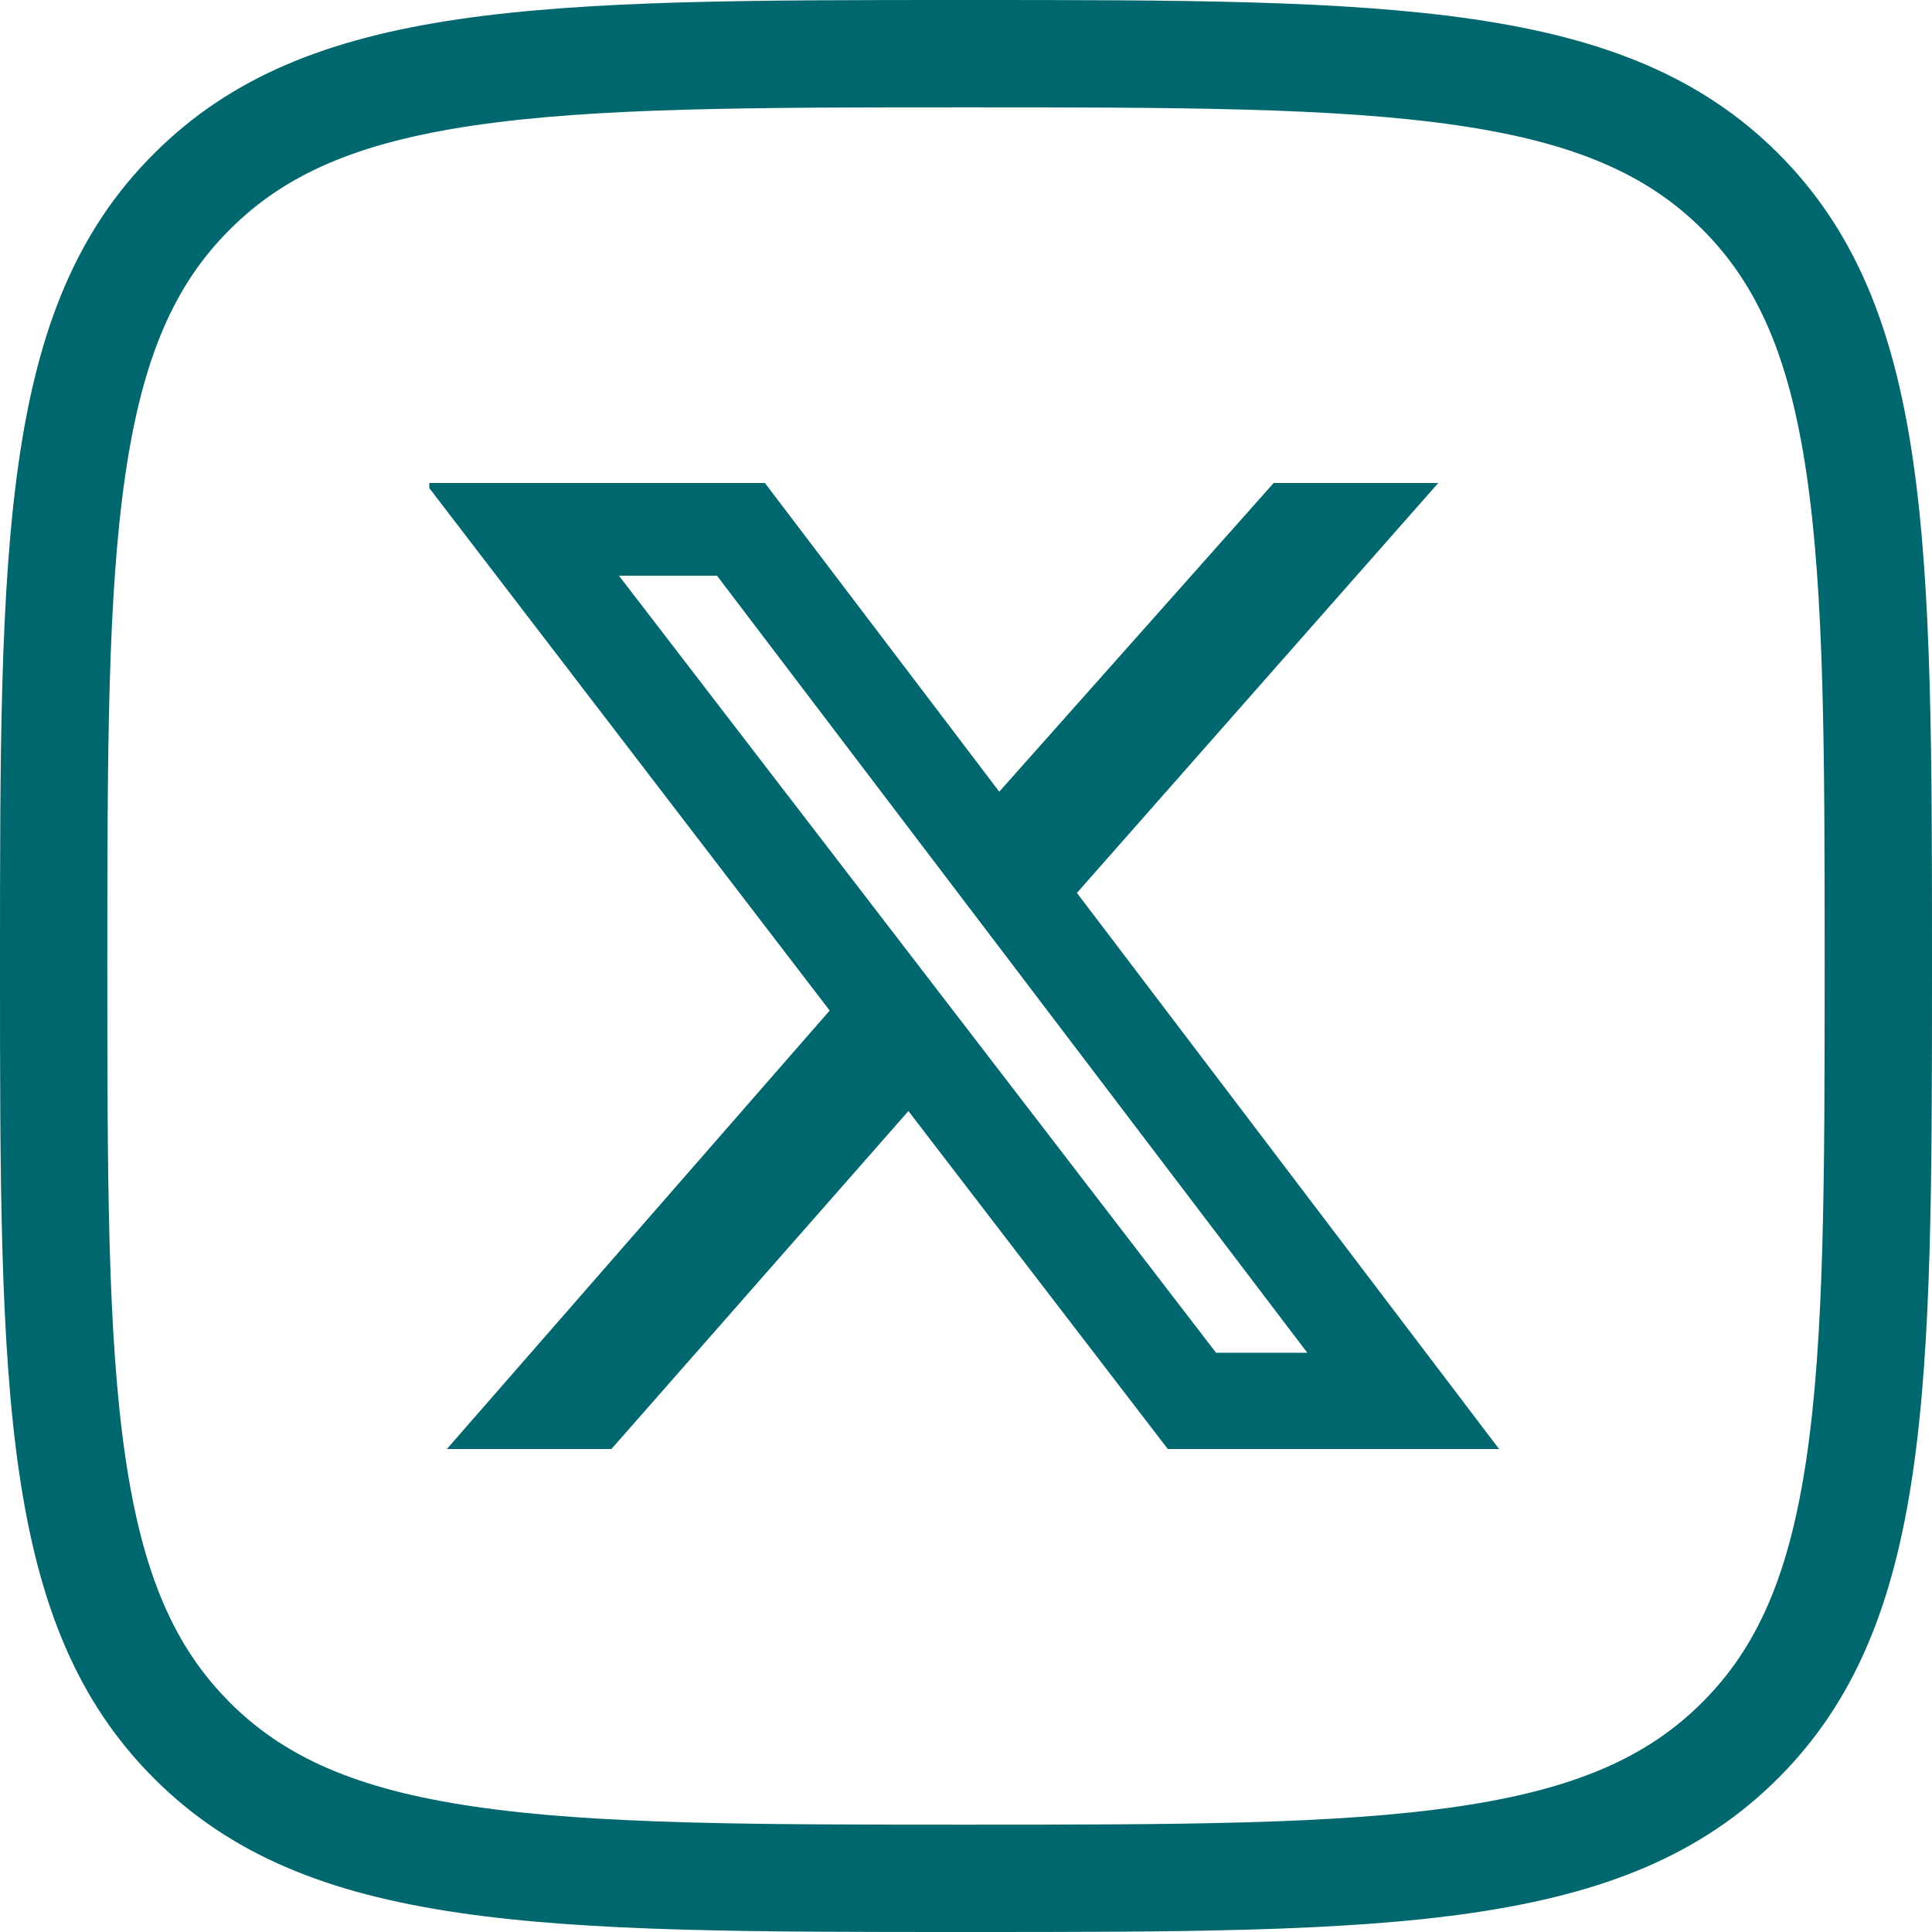
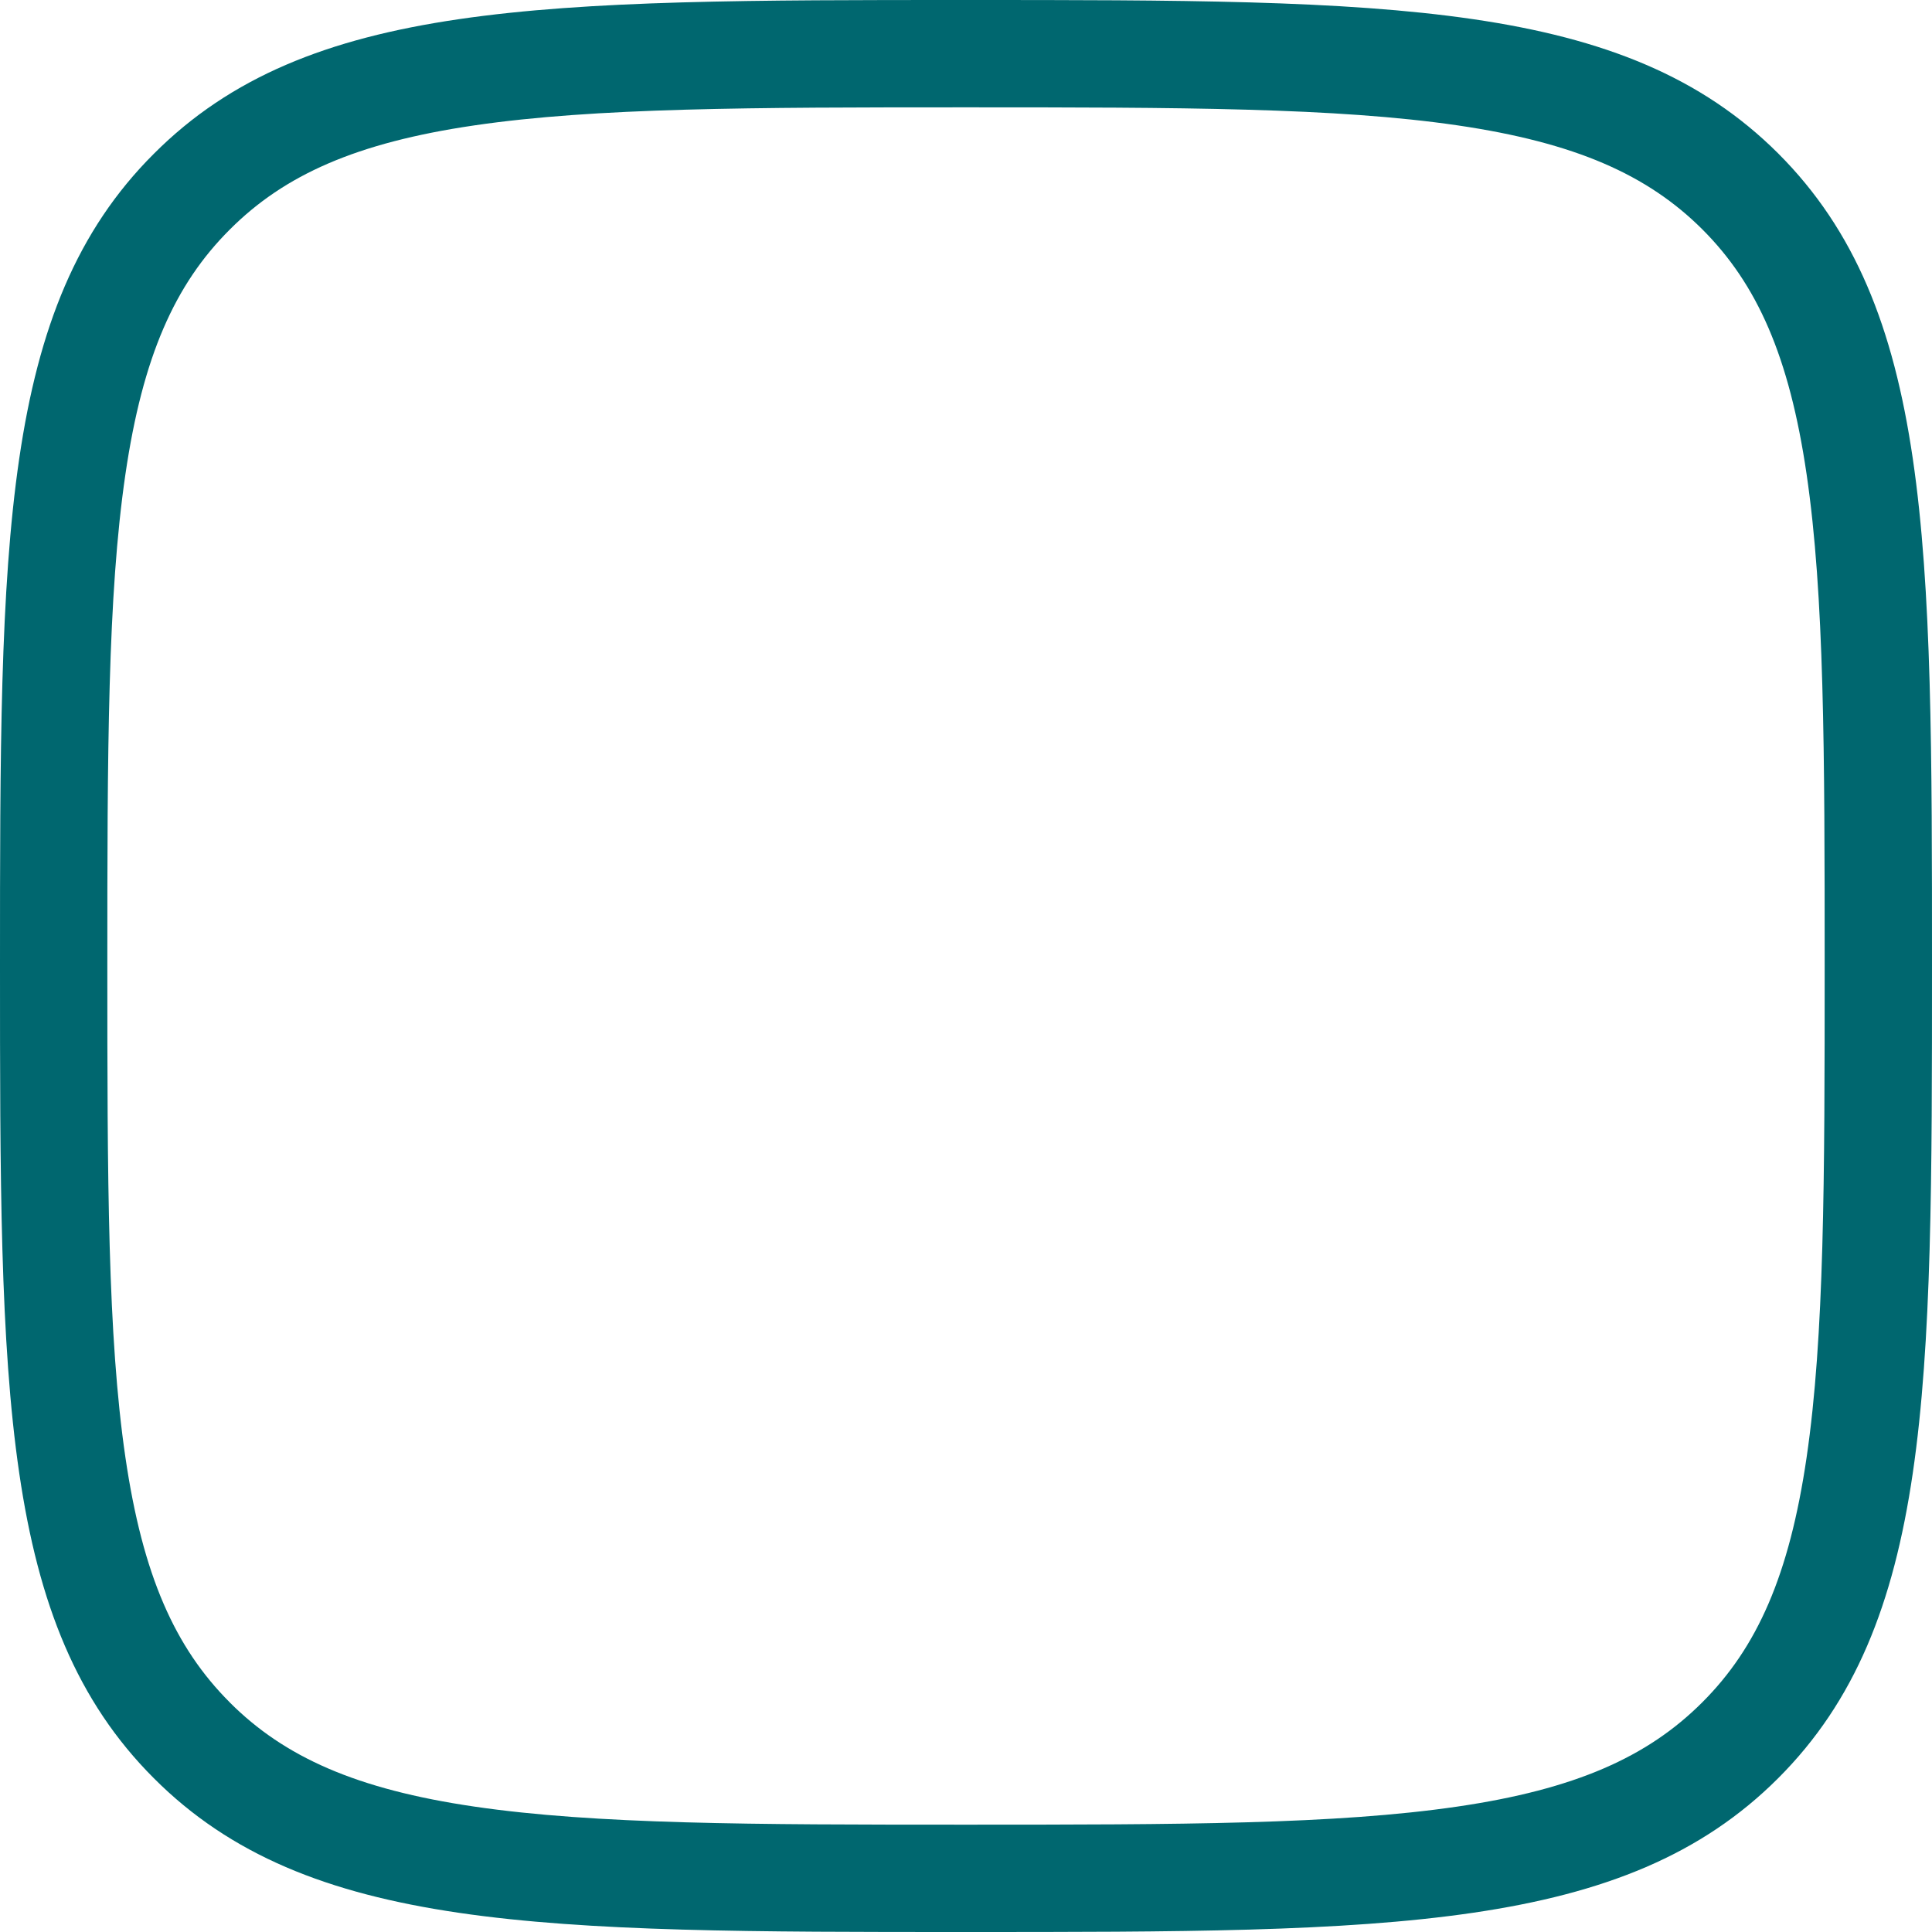
<svg xmlns="http://www.w3.org/2000/svg" width="36" height="36" viewBox="0 0 36 36" fill="none">
  <g clip-path="url(#clip0_732_434)">
    <path fill-rule="evenodd" clip-rule="evenodd" d="M4.281 4.278L4.278 4.281C3.259 5.299 2.659 6.642 2.337 8.837C2.005 11.099 2 13.997 2 17.997C2 21.996 2.005 24.895 2.337 27.157C2.659 29.353 3.259 30.699 4.28 31.72L4.281 31.722C5.299 32.741 6.642 33.341 8.837 33.663C11.099 33.995 13.997 34 17.997 34C21.996 34 24.895 33.995 27.157 33.663C29.353 33.341 30.699 32.741 31.72 31.72C32.742 30.699 33.341 29.354 33.663 27.16C33.995 24.898 34 22 34 17.997C34 13.994 33.995 11.095 33.663 8.834C33.341 6.64 32.742 5.295 31.721 4.274C30.7 3.256 29.355 2.658 27.16 2.336C24.898 2.005 22 2 17.997 2C13.994 2 11.095 2.005 8.835 2.337C6.641 2.659 5.299 3.258 4.281 4.278ZM33.134 2.859C36 5.725 36 10.105 36 17.997C36 25.889 36 30.269 33.134 33.134C30.269 36 25.882 36 17.997 36C10.111 36 5.725 36 2.866 33.134C0 30.269 0 25.882 0 17.997C0 10.111 0 5.725 2.866 2.866C5.725 0 10.105 0 17.997 0C25.889 0 30.269 0 33.134 2.859Z" fill="#00676F" />
    <g clip-path="url(#clip1_732_434)">
-       <path d="M23.733 9H26.8L20.067 16.638L27.933 27H21.76L16.927 20.703L11.393 27H8.327L15.46 18.83L7.927 9H14.253L18.62 14.752L23.733 9ZM22.66 25.207H24.36L13.36 10.727H11.533L22.66 25.207Z" fill="#00676F" />
-     </g>
+       </g>
  </g>
  <defs>
    <clipPath id="clip0_732_434">
      <rect width="36" height="36" fill="white" />
    </clipPath>
    <clipPath id="clip1_732_434">
      <rect width="20" height="18" fill="white" transform="translate(8 9)" />
    </clipPath>
  </defs>
</svg>